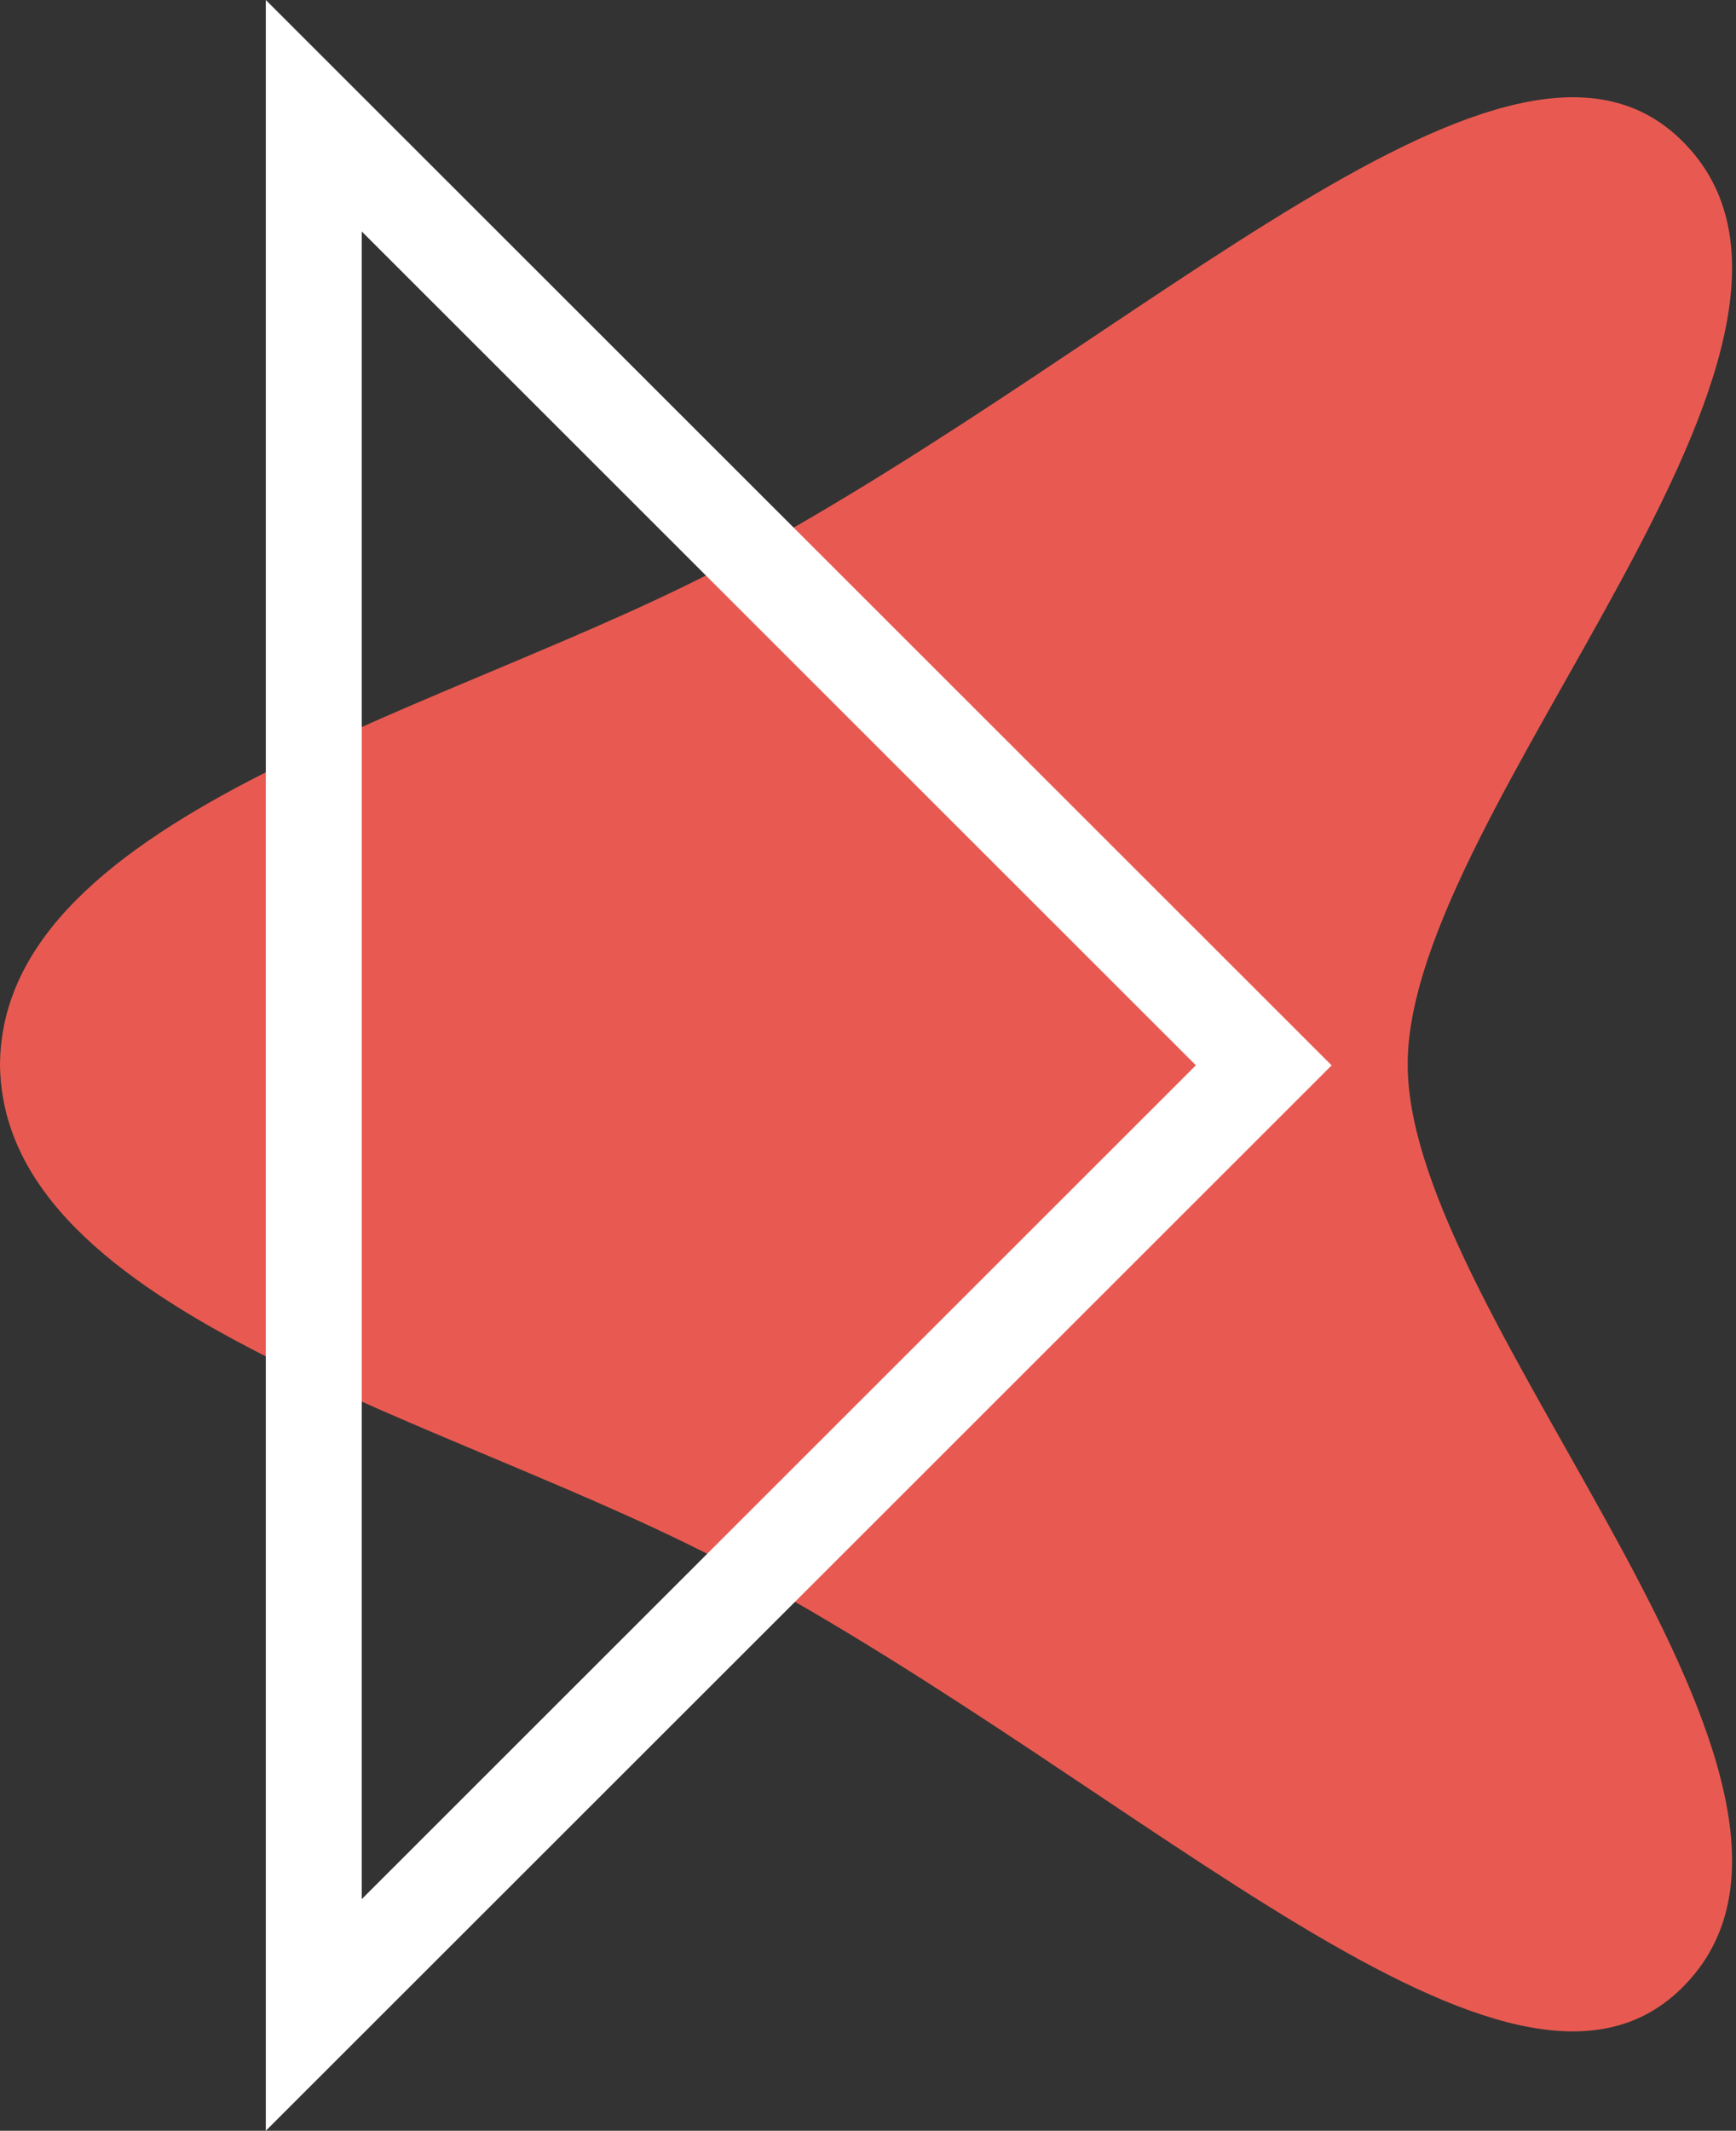
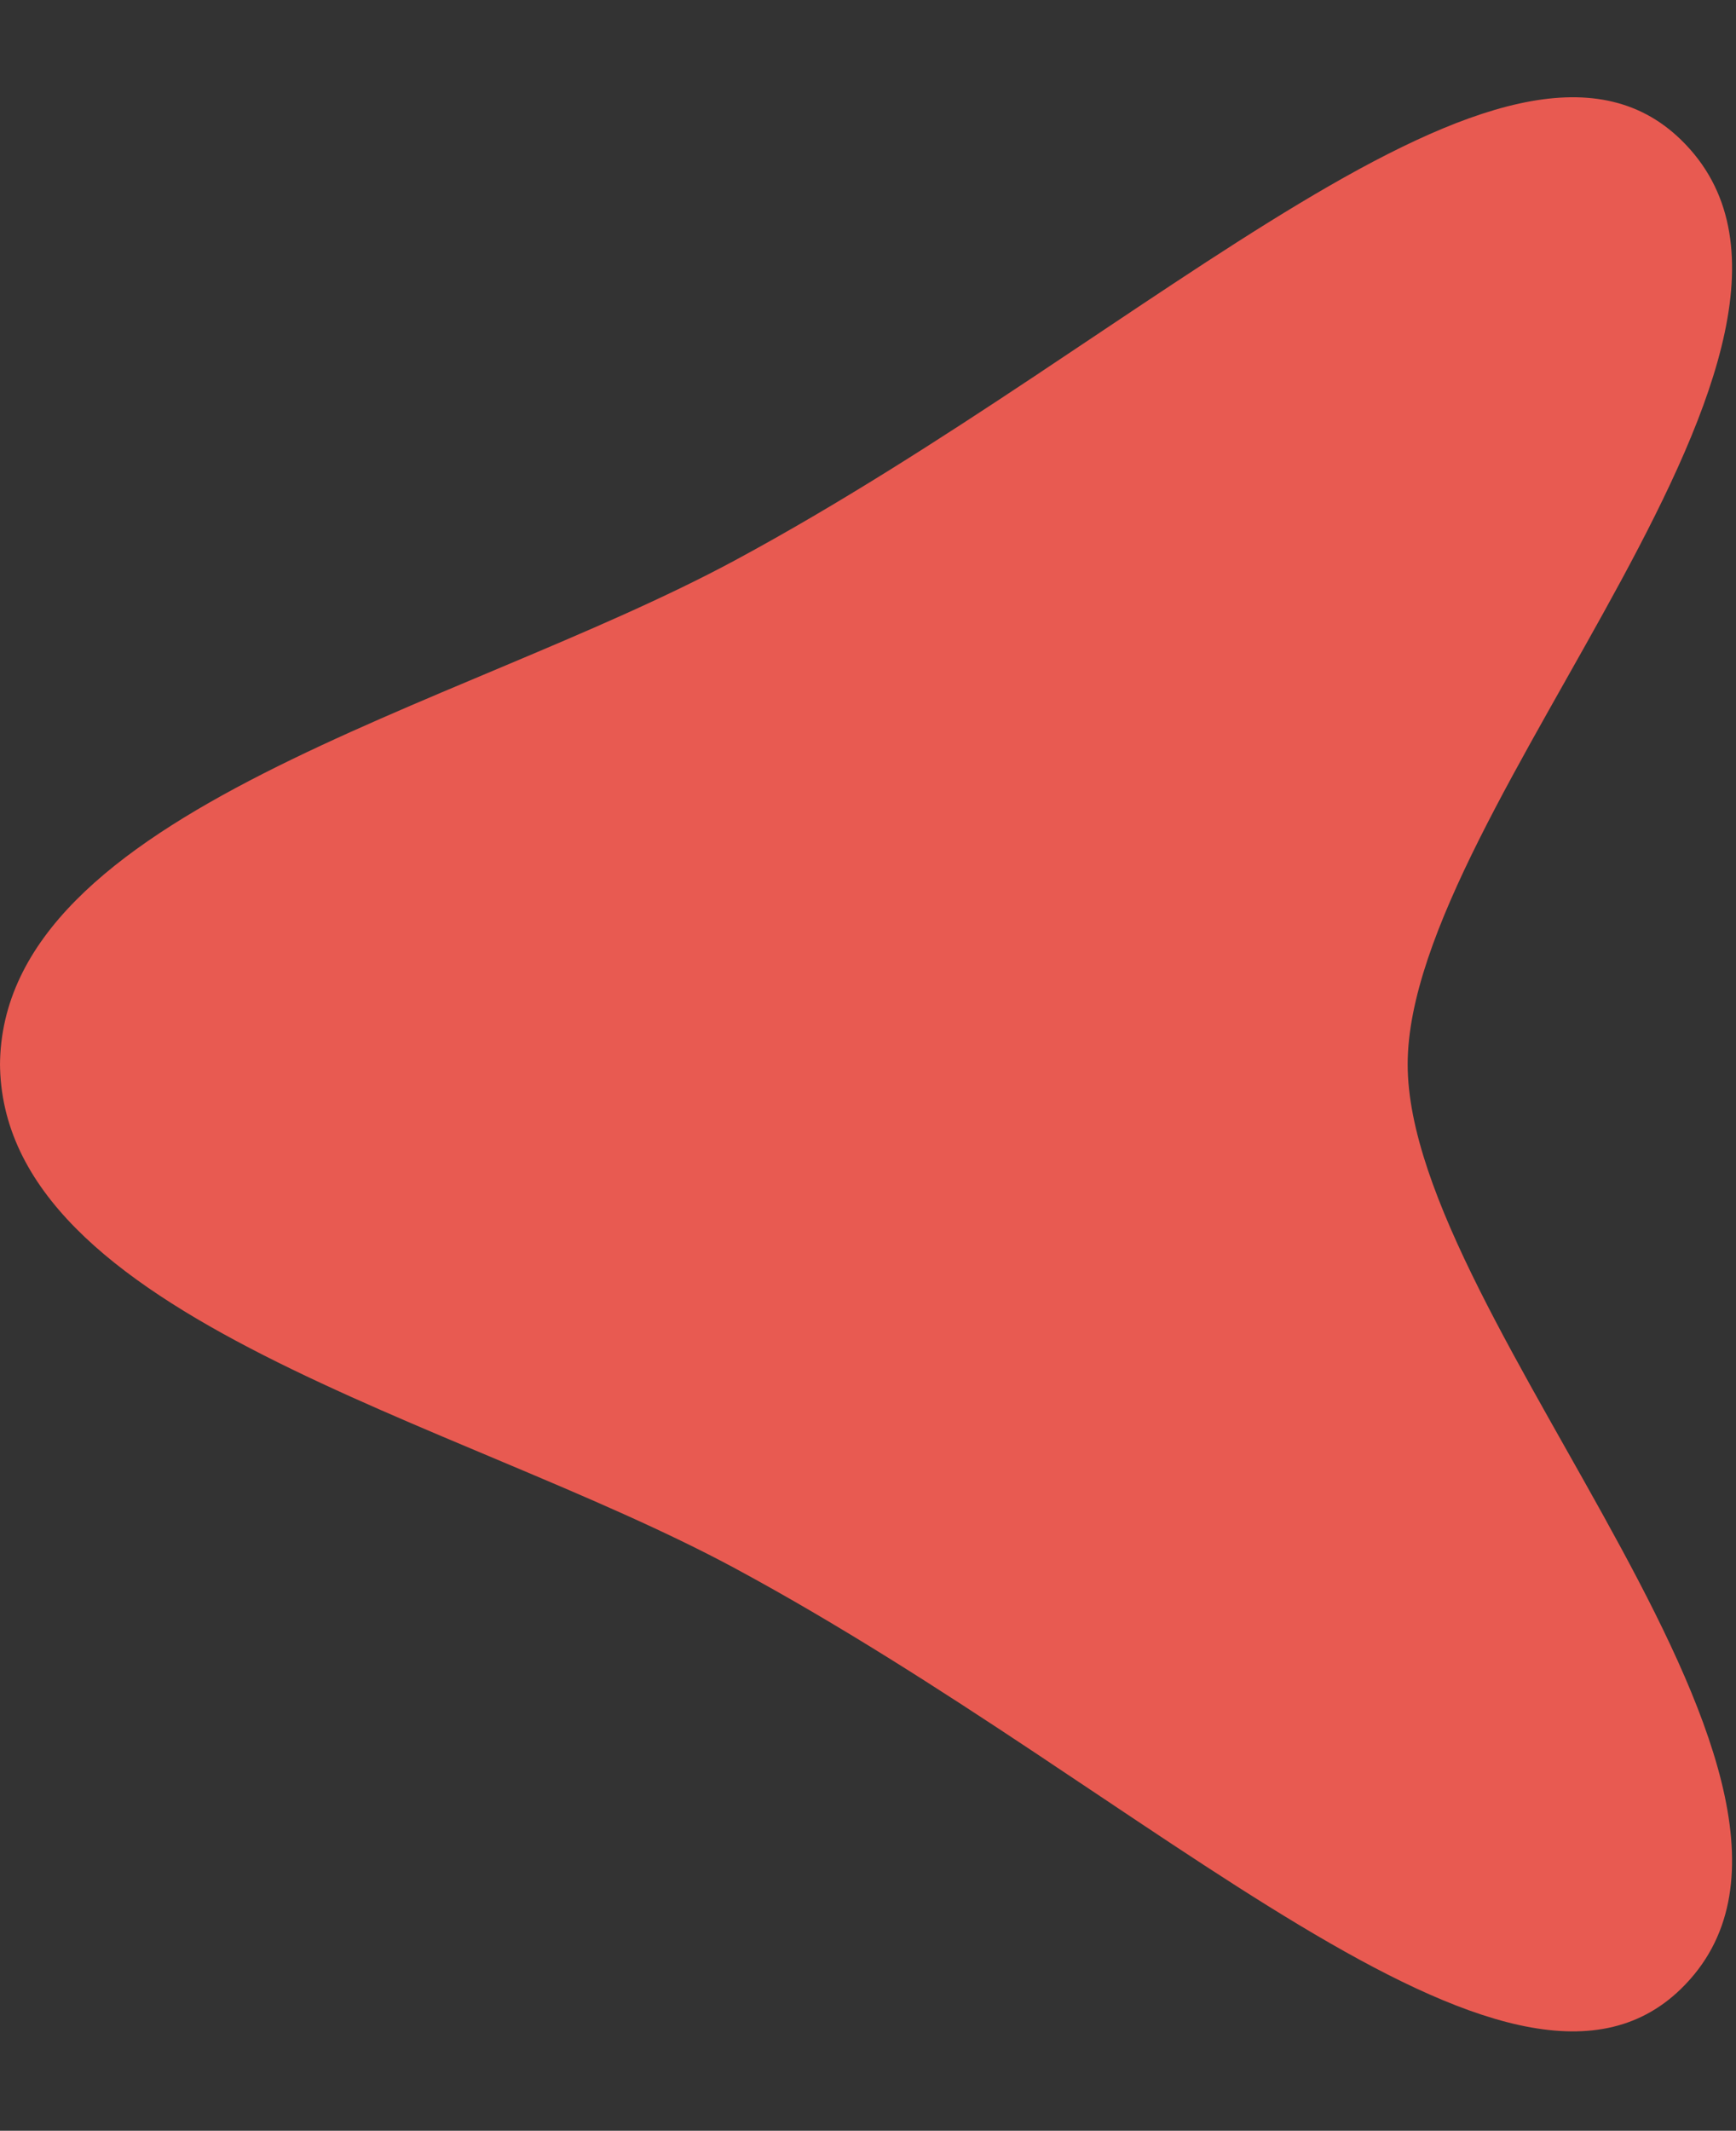
<svg xmlns="http://www.w3.org/2000/svg" width="75" height="92" viewBox="0 0 75 92" fill="none">
  <rect x="0" y="0" width="75" height="92" fill="#333333" stroke="none" />
  <path d="M0 46.035C0 34.994 19.784 30.646 31.771 24.184C49.69 14.523 65.22 -1.174 72.623 6.035C81.481 14.657 60.815 34.836 60.815 45.954C60.815 57.072 81.481 77.251 72.623 85.873C65.22 93.083 49.69 77.385 31.771 67.724C19.784 61.262 0 56.914 0 45.873V46.035Z" fill="#E85A51" />
-   <path d="M15.629 9.994L51.666 45.996L15.629 81.998V9.994ZM11.484 0V92L57.53 46L11.484 0Z" fill="white" />
</svg>